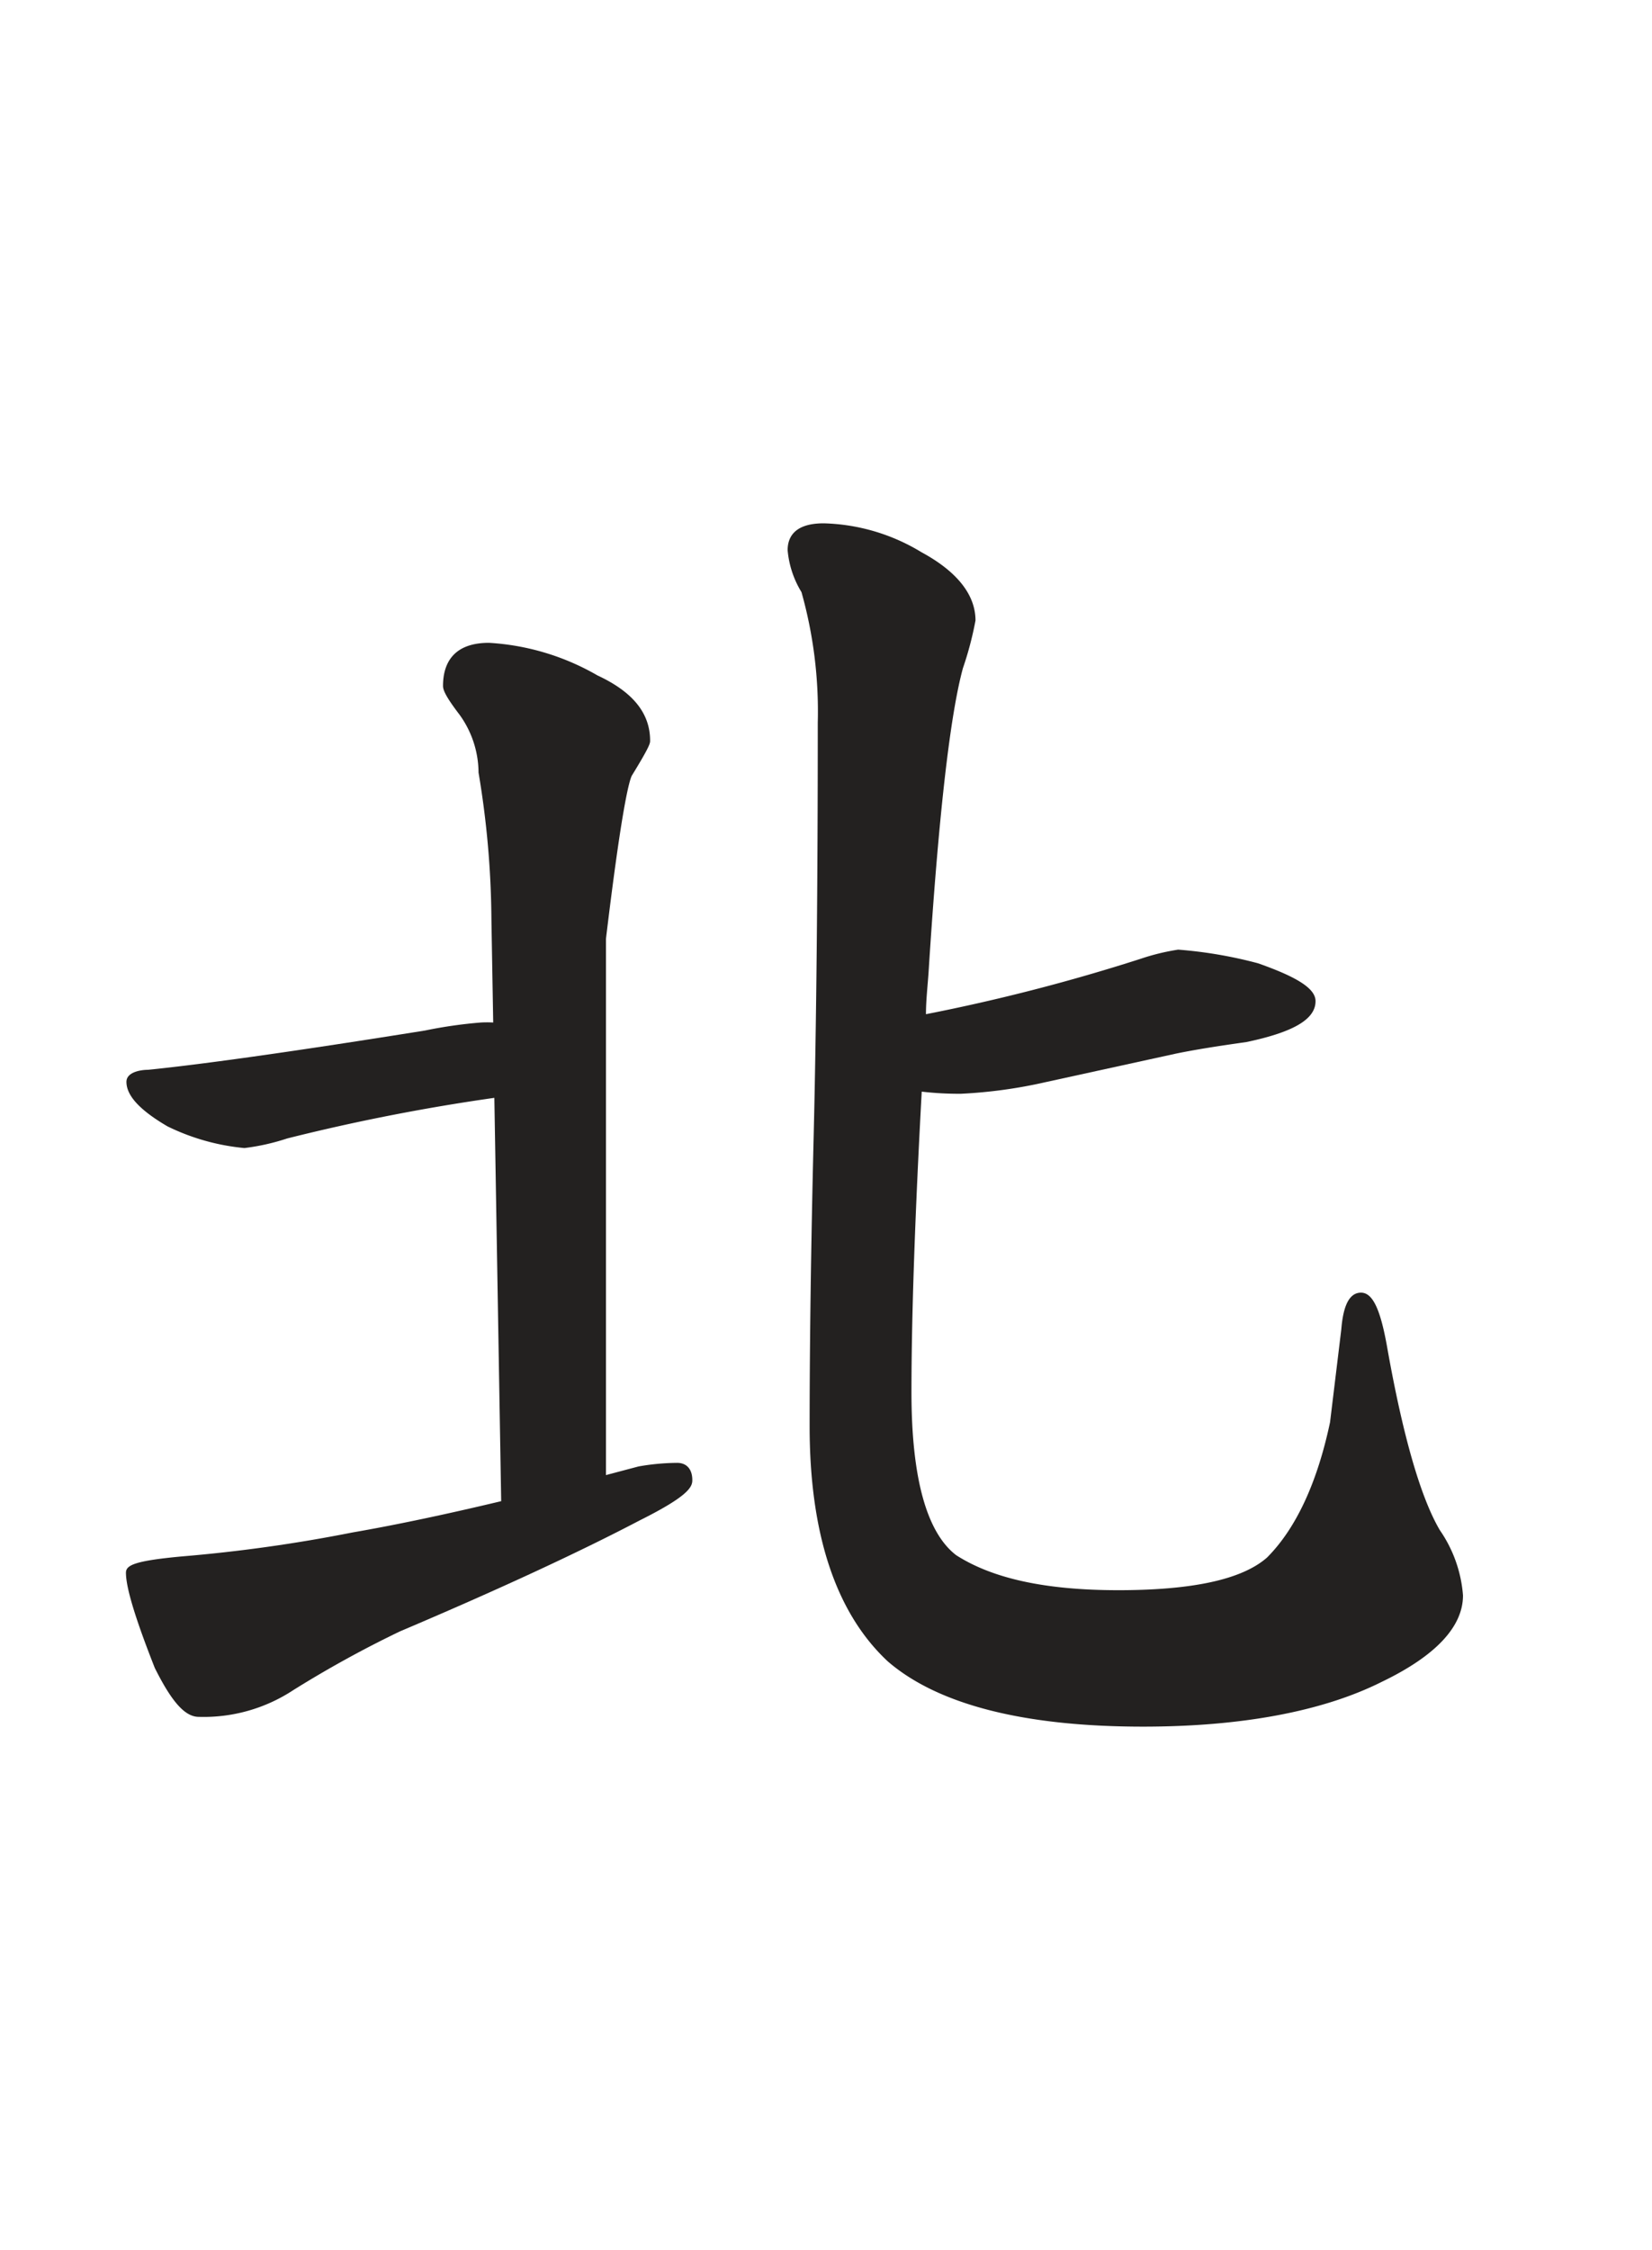
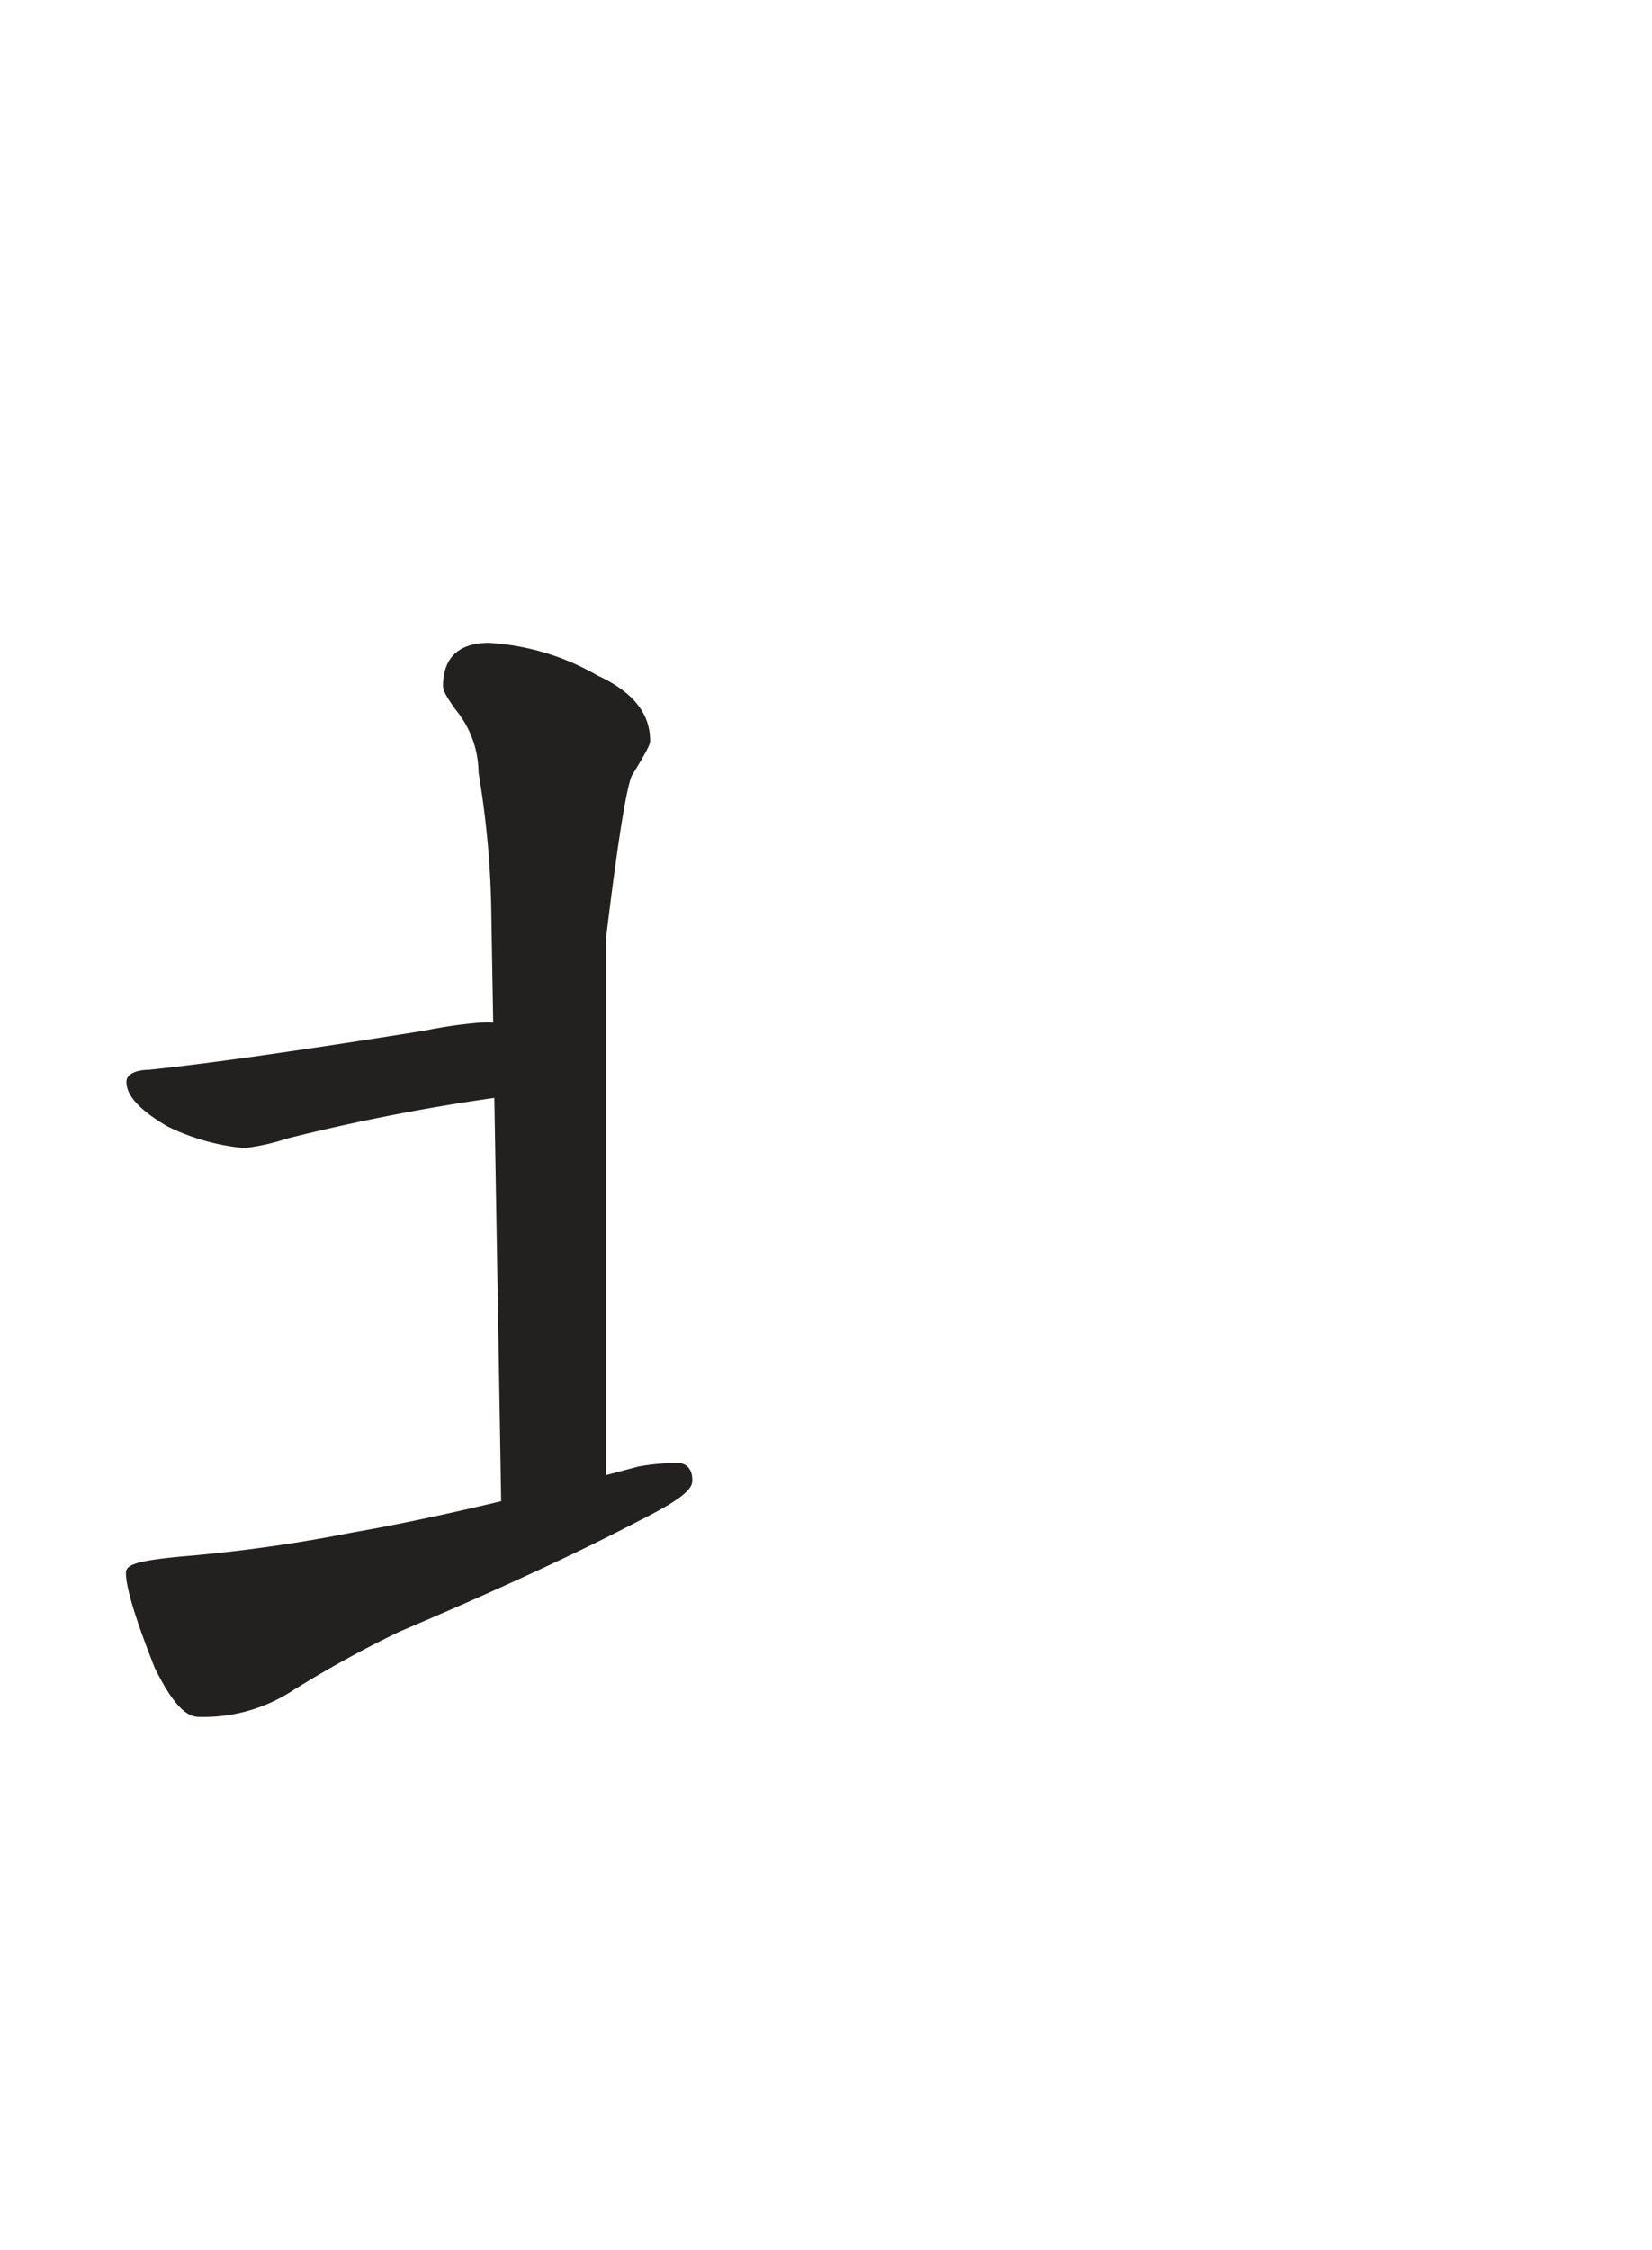
<svg xmlns="http://www.w3.org/2000/svg" xmlns:xlink="http://www.w3.org/1999/xlink" viewBox="0 0 101.39 138">
  <defs>
    <style>.cls-1{fill:none;}.cls-2{fill:#232120;}</style>
    <symbol id="Болванка-новая" data-name="Болванка-новая" viewBox="0 0 101.39 138">
      <rect class="cls-1" width="101.39" height="138" rx="6.76" />
    </symbol>
  </defs>
  <g id="Слой_2" data-name="Слой 2">
    <g id="Слой_1-2" data-name="Слой 1">
      <use width="101.39" height="138" xlink:href="#Болванка-новая" />
      <use width="101.39" height="138" xlink:href="#Болванка-новая" />
      <path class="cls-2" d="M41.56,89.73a14.11,14.11,0,0,0-2.37.22l-2,.53,0-32.89c.89-7.39,1.36-9.51,1.58-10,1.13-1.84,1.13-2,1.13-2.16,0-1.7-1.08-3-3.23-4a15.05,15.05,0,0,0-6.66-2c-2.33,0-2.82,1.43-2.82,2.64,0,.23.12.6,1,1.75a6.11,6.11,0,0,1,1.18,3.57,56.16,56.16,0,0,1,.79,9l.11,6.33a6.56,6.56,0,0,0-.76,0,28.07,28.07,0,0,0-3.42.49c-7.81,1.25-13.54,2.06-17,2.41-.43,0-1.33.13-1.33.74,0,.84.81,1.73,2.52,2.73A13.61,13.61,0,0,0,15,70.42a13.55,13.55,0,0,0,2.63-.59,123.68,123.68,0,0,1,12.71-2.49l.42,24.74c-3.48.83-6.53,1.47-9.13,1.92a94.16,94.16,0,0,1-10.48,1.47c-2.91.27-3.42.54-3.42,1,0,.92.58,2.82,1.77,5.84,1,2,1.82,3,2.7,3A10,10,0,0,0,18,103.67a67.44,67.44,0,0,1,6.54-3.6c6.06-2.57,11-4.86,14.72-6.81,2.84-1.42,3.23-2,3.23-2.45C42.5,90.13,42.15,89.73,41.56,89.73Z" />
-       <path class="cls-2" d="M88.37,93.86c-1.18-2-2.27-5.8-3.22-11.14-.42-2.41-.9-3.43-1.62-3.43-.91,0-1.13,1.3-1.21,2.26l-.69,5.69c-.79,3.73-2.1,6.53-3.87,8.3-1.55,1.36-4.62,2-9.13,2s-7.74-.73-9.95-2.15c-1.82-1.4-2.74-4.77-2.74-10,0-4.55.21-10.73.63-18.43a19.92,19.92,0,0,0,2.41.13,29.74,29.74,0,0,0,5.18-.71l8-1.75c1.16-.24,2.61-.47,4.33-.71,2.9-.61,4.25-1.4,4.25-2.51,0-.75-1.05-1.45-3.52-2.32h0a27,27,0,0,0-4.91-.84,13.59,13.59,0,0,0-2.3.56,116.27,116.27,0,0,1-13.18,3.4c0-.84.1-1.69.16-2.57.6-9.45,1.31-15.74,2.11-18.66a20.52,20.52,0,0,0,.77-2.92c0-1.57-1.12-3-3.32-4.19a12.11,12.11,0,0,0-6-1.77c-1.83,0-2.21.89-2.21,1.65a5.9,5.9,0,0,0,.85,2.57,27,27,0,0,1,1,8c0,10.15-.09,18.66-.25,25.29-.17,6.93-.25,12.94-.25,17.87,0,6.61,1.61,11.46,4.8,14.43,3.06,2.64,8.33,4,15.66,4,6,0,11-.92,14.64-2.74,3.29-1.58,5-3.37,5-5.31A8.11,8.11,0,0,0,88.37,93.86Z" />
    </g>
  </g>
</svg>